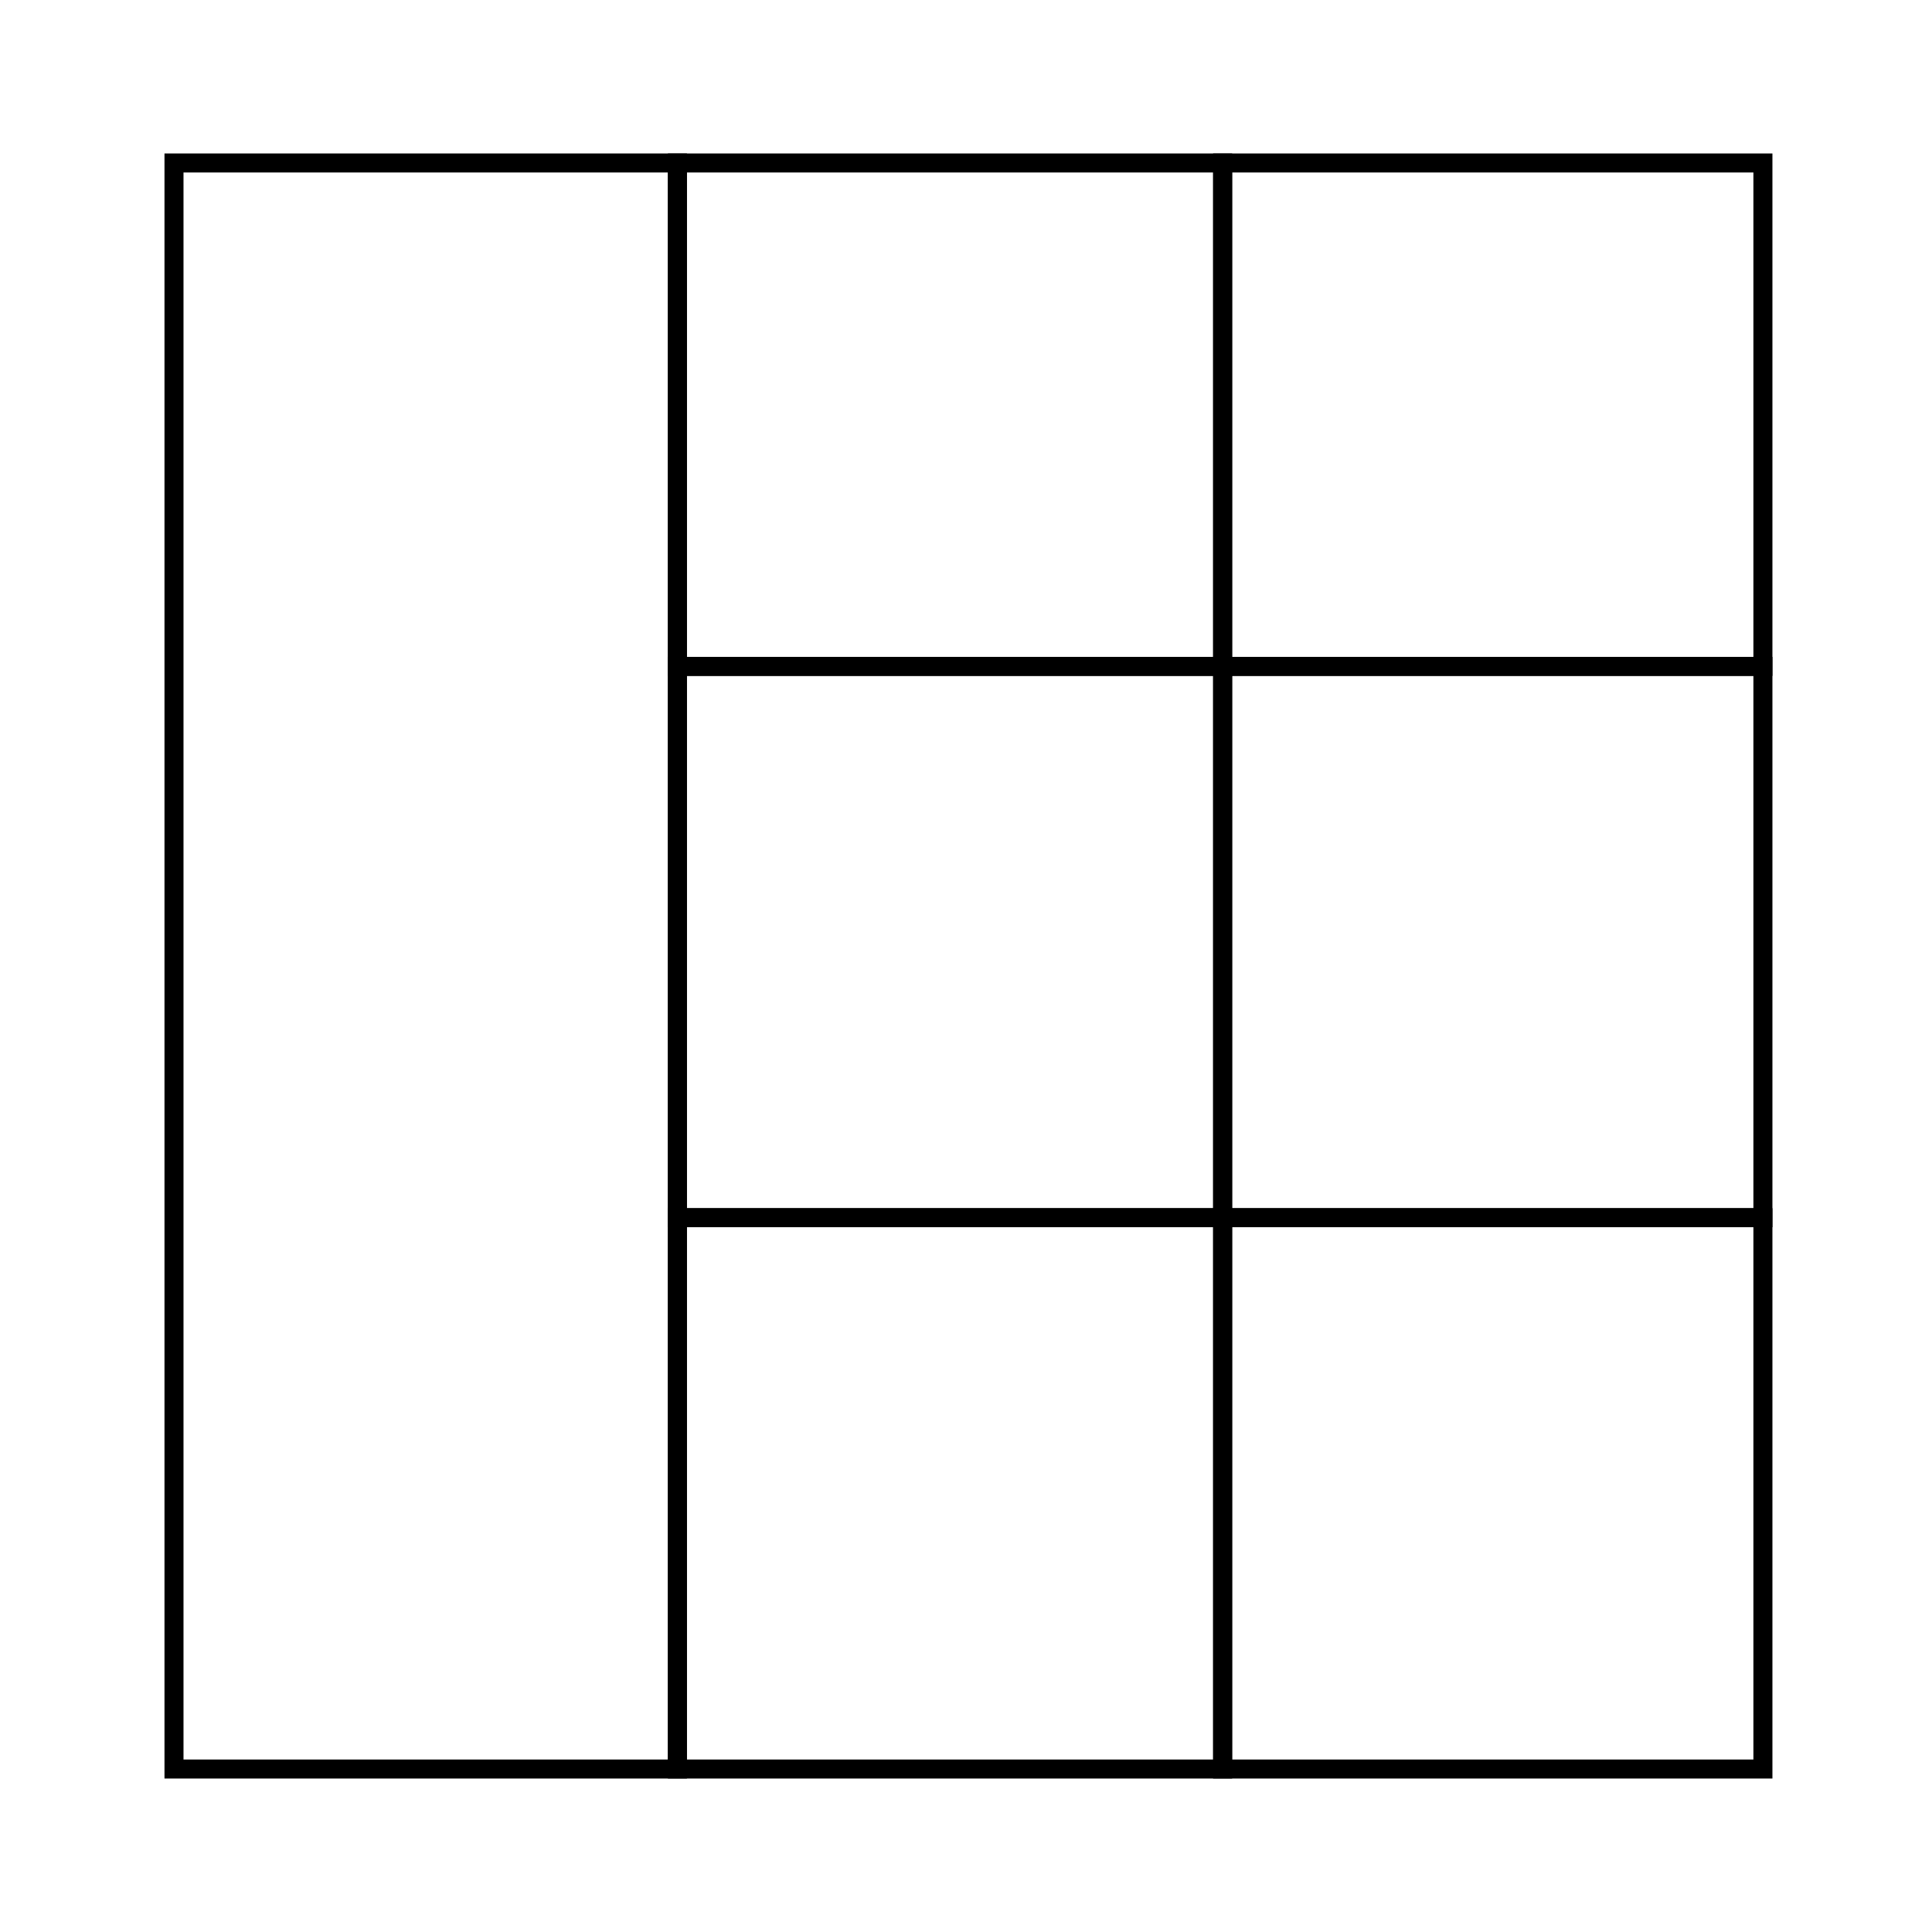
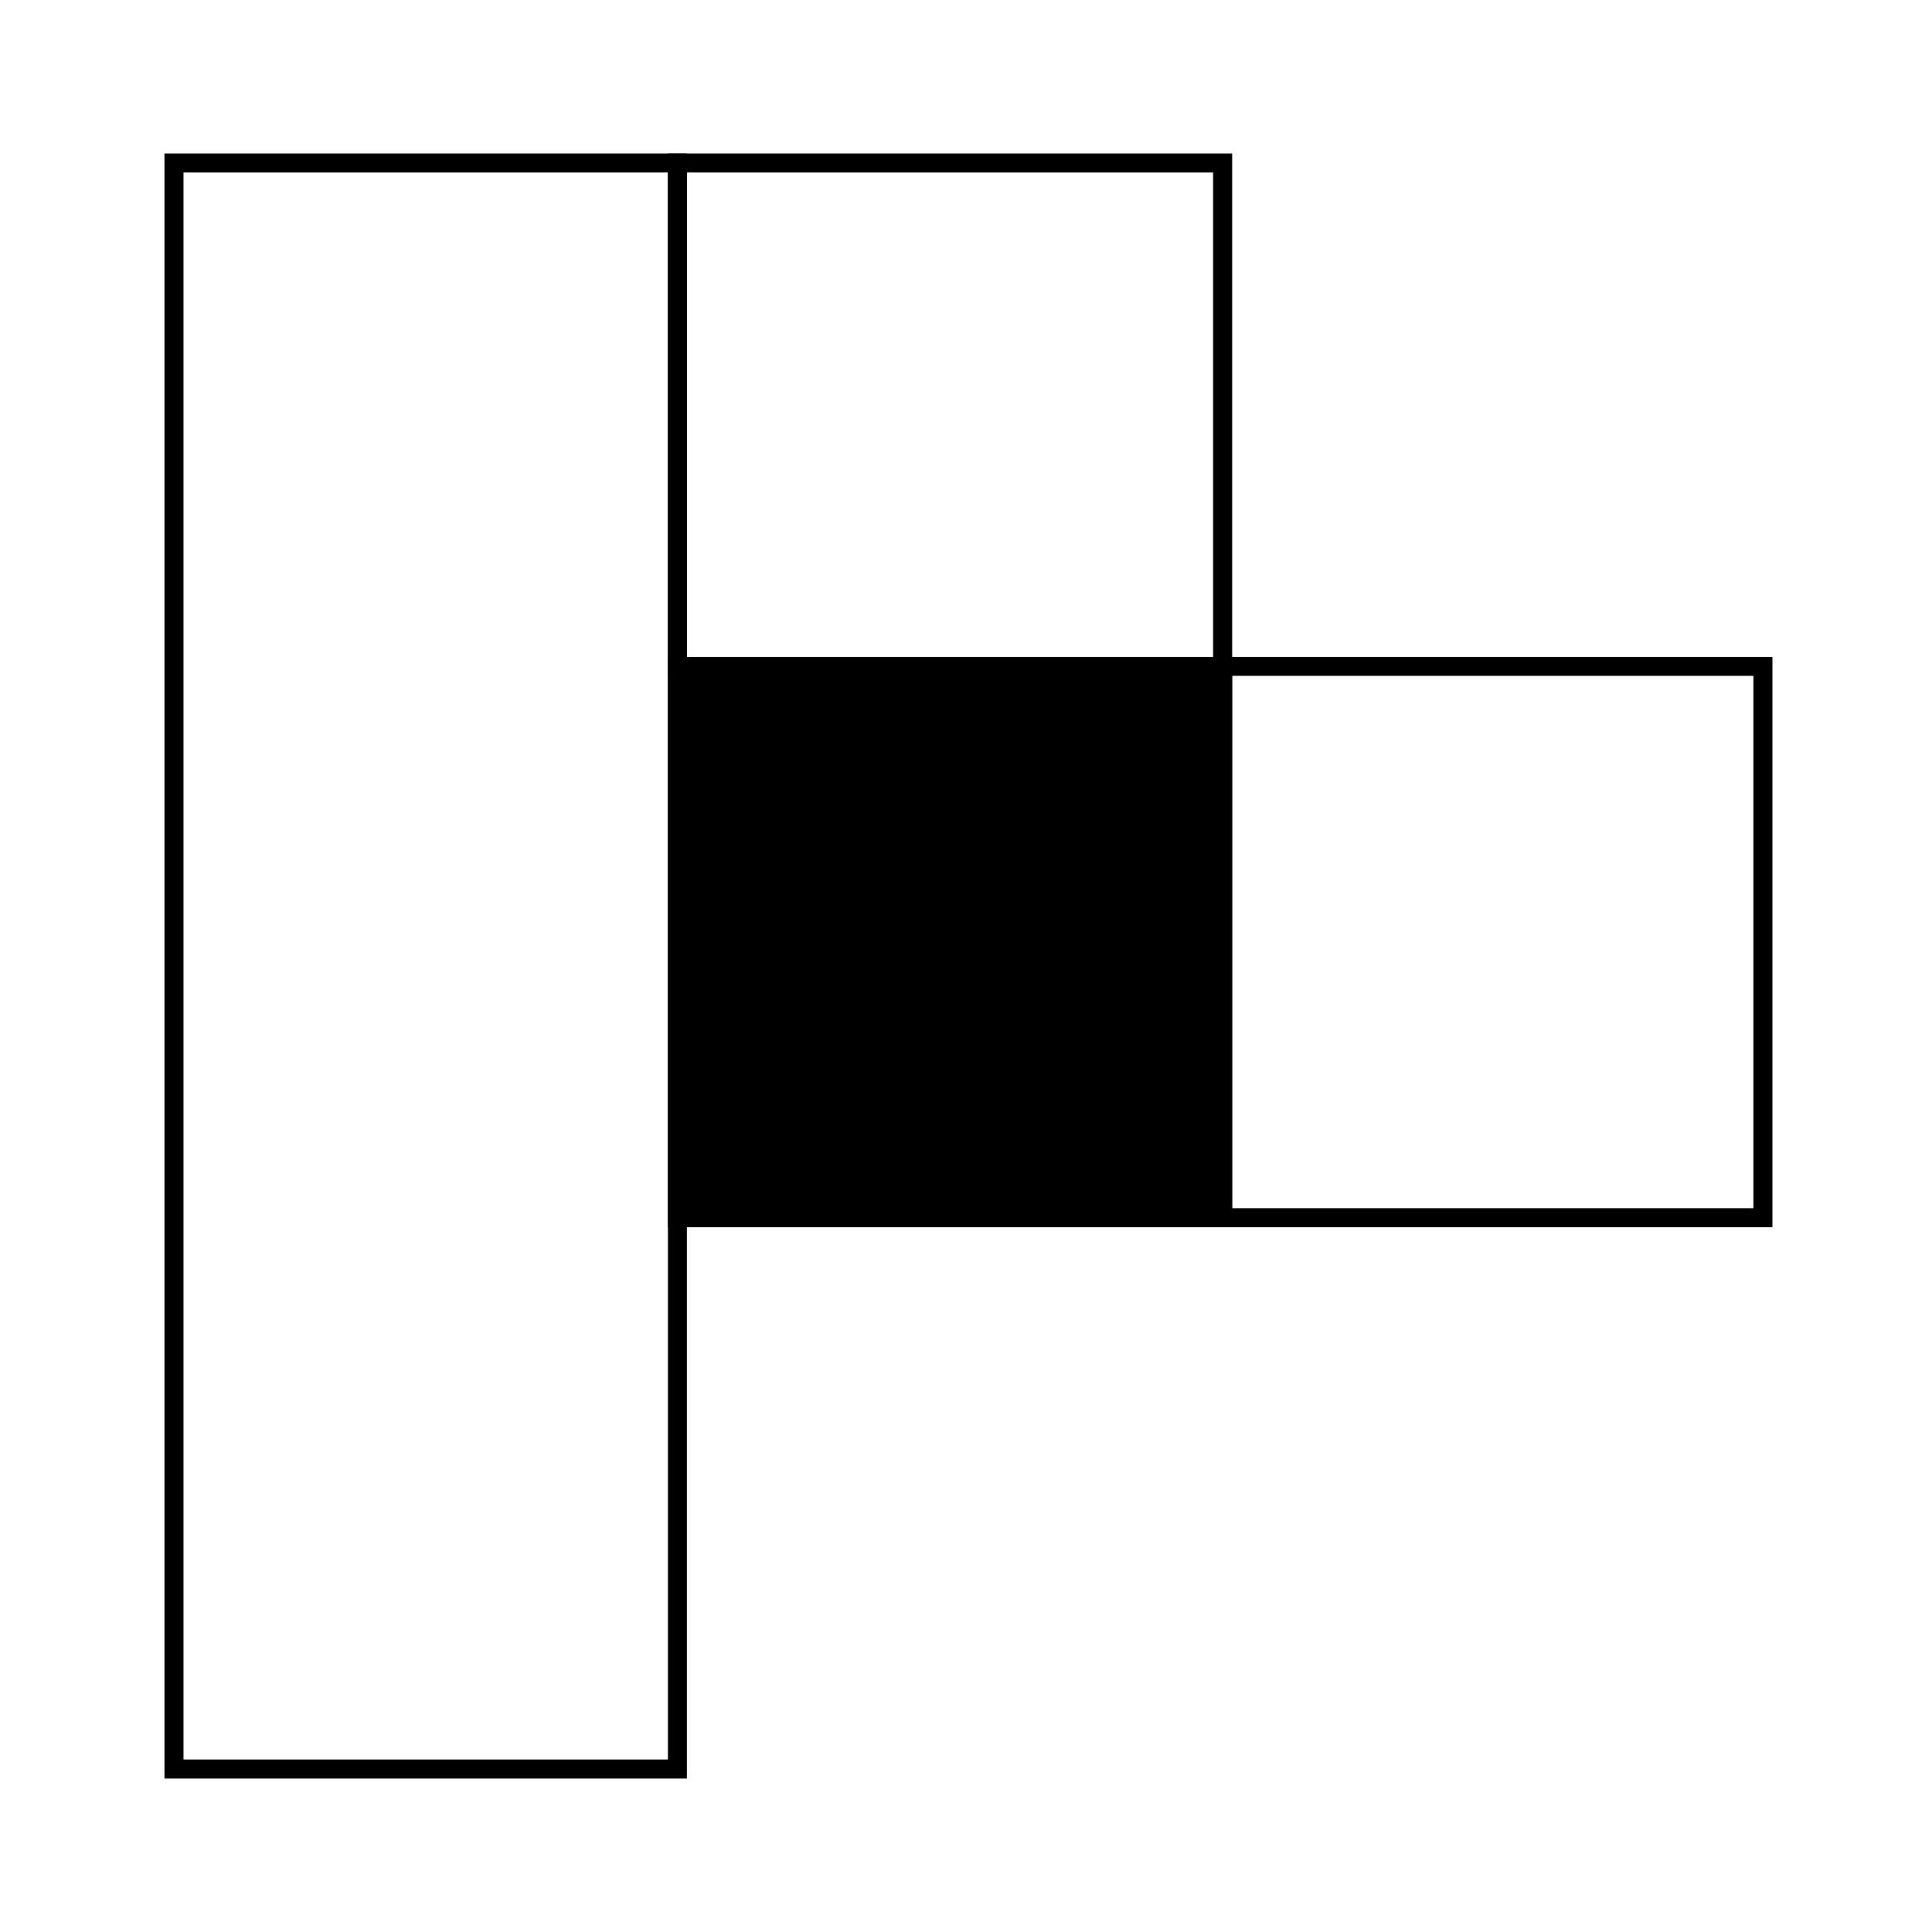
<svg xmlns="http://www.w3.org/2000/svg" fill="#000000" width="800px" height="800px" version="1.1" viewBox="144 144 512 512">
  <g>
-     <path d="m470.53 615.33h-149.53v-151.14h149.53zm-144.49-5.039h139.45v-141.07h-139.45z" />
-     <path d="m613.71 615.33h-148.22v-151.14h148.22zm-143.18-5.039h138.14v-141.07h-138.14z" />
-     <path d="m470.53 469.22h-149.53v-151.14h149.53zm-144.49-5.039h139.45v-141.07h-139.45z" />
+     <path d="m470.53 469.22h-149.53v-151.14h149.53zm-144.49-5.039h139.45h-139.45z" />
    <path d="m613.71 469.22h-148.22v-151.14h148.22zm-143.18-5.039h138.14v-141.07h-138.14z" />
    <path d="m326.04 615.33h-138.45v-430.66h138.45zm-133.41-5.039h128.37v-420.58h-128.37z" />
    <path d="m470.53 323.12h-149.53v-138.45h149.53zm-144.49-5.039h139.45v-128.37h-139.45z" />
-     <path d="m613.71 323.12h-148.22v-138.45h148.22zm-143.18-5.039h138.14v-128.37h-138.14z" />
  </g>
</svg>